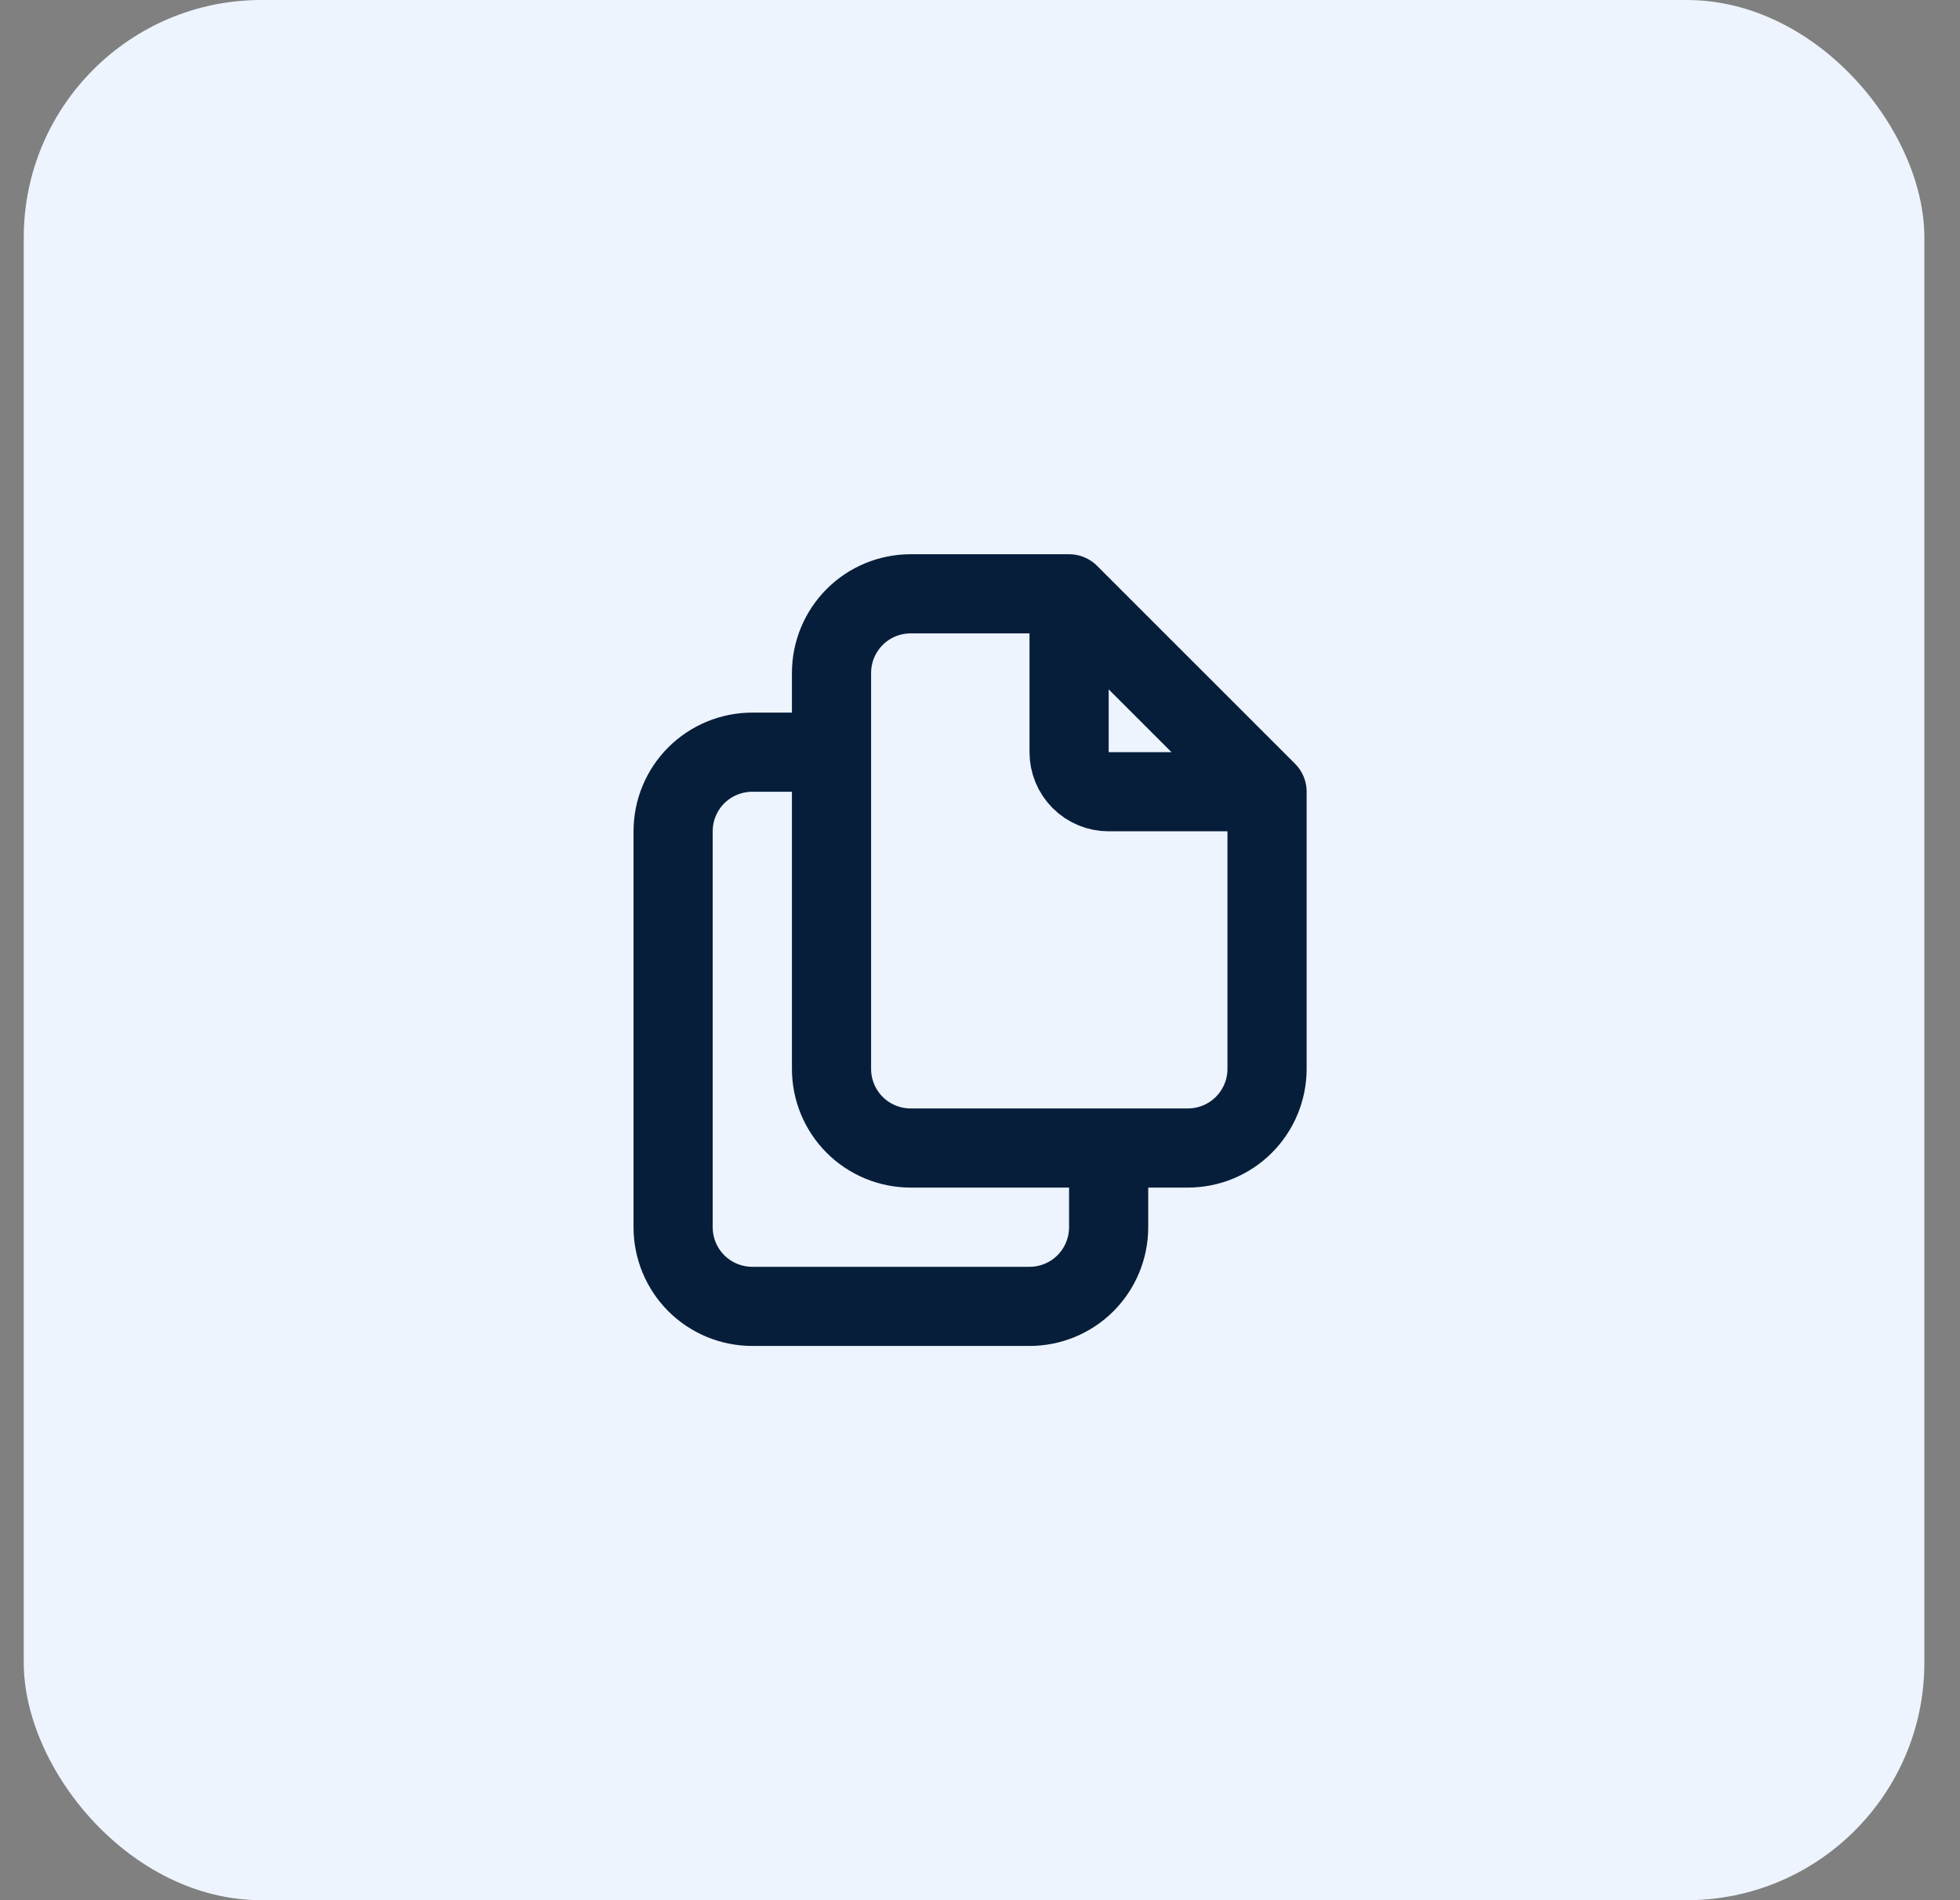
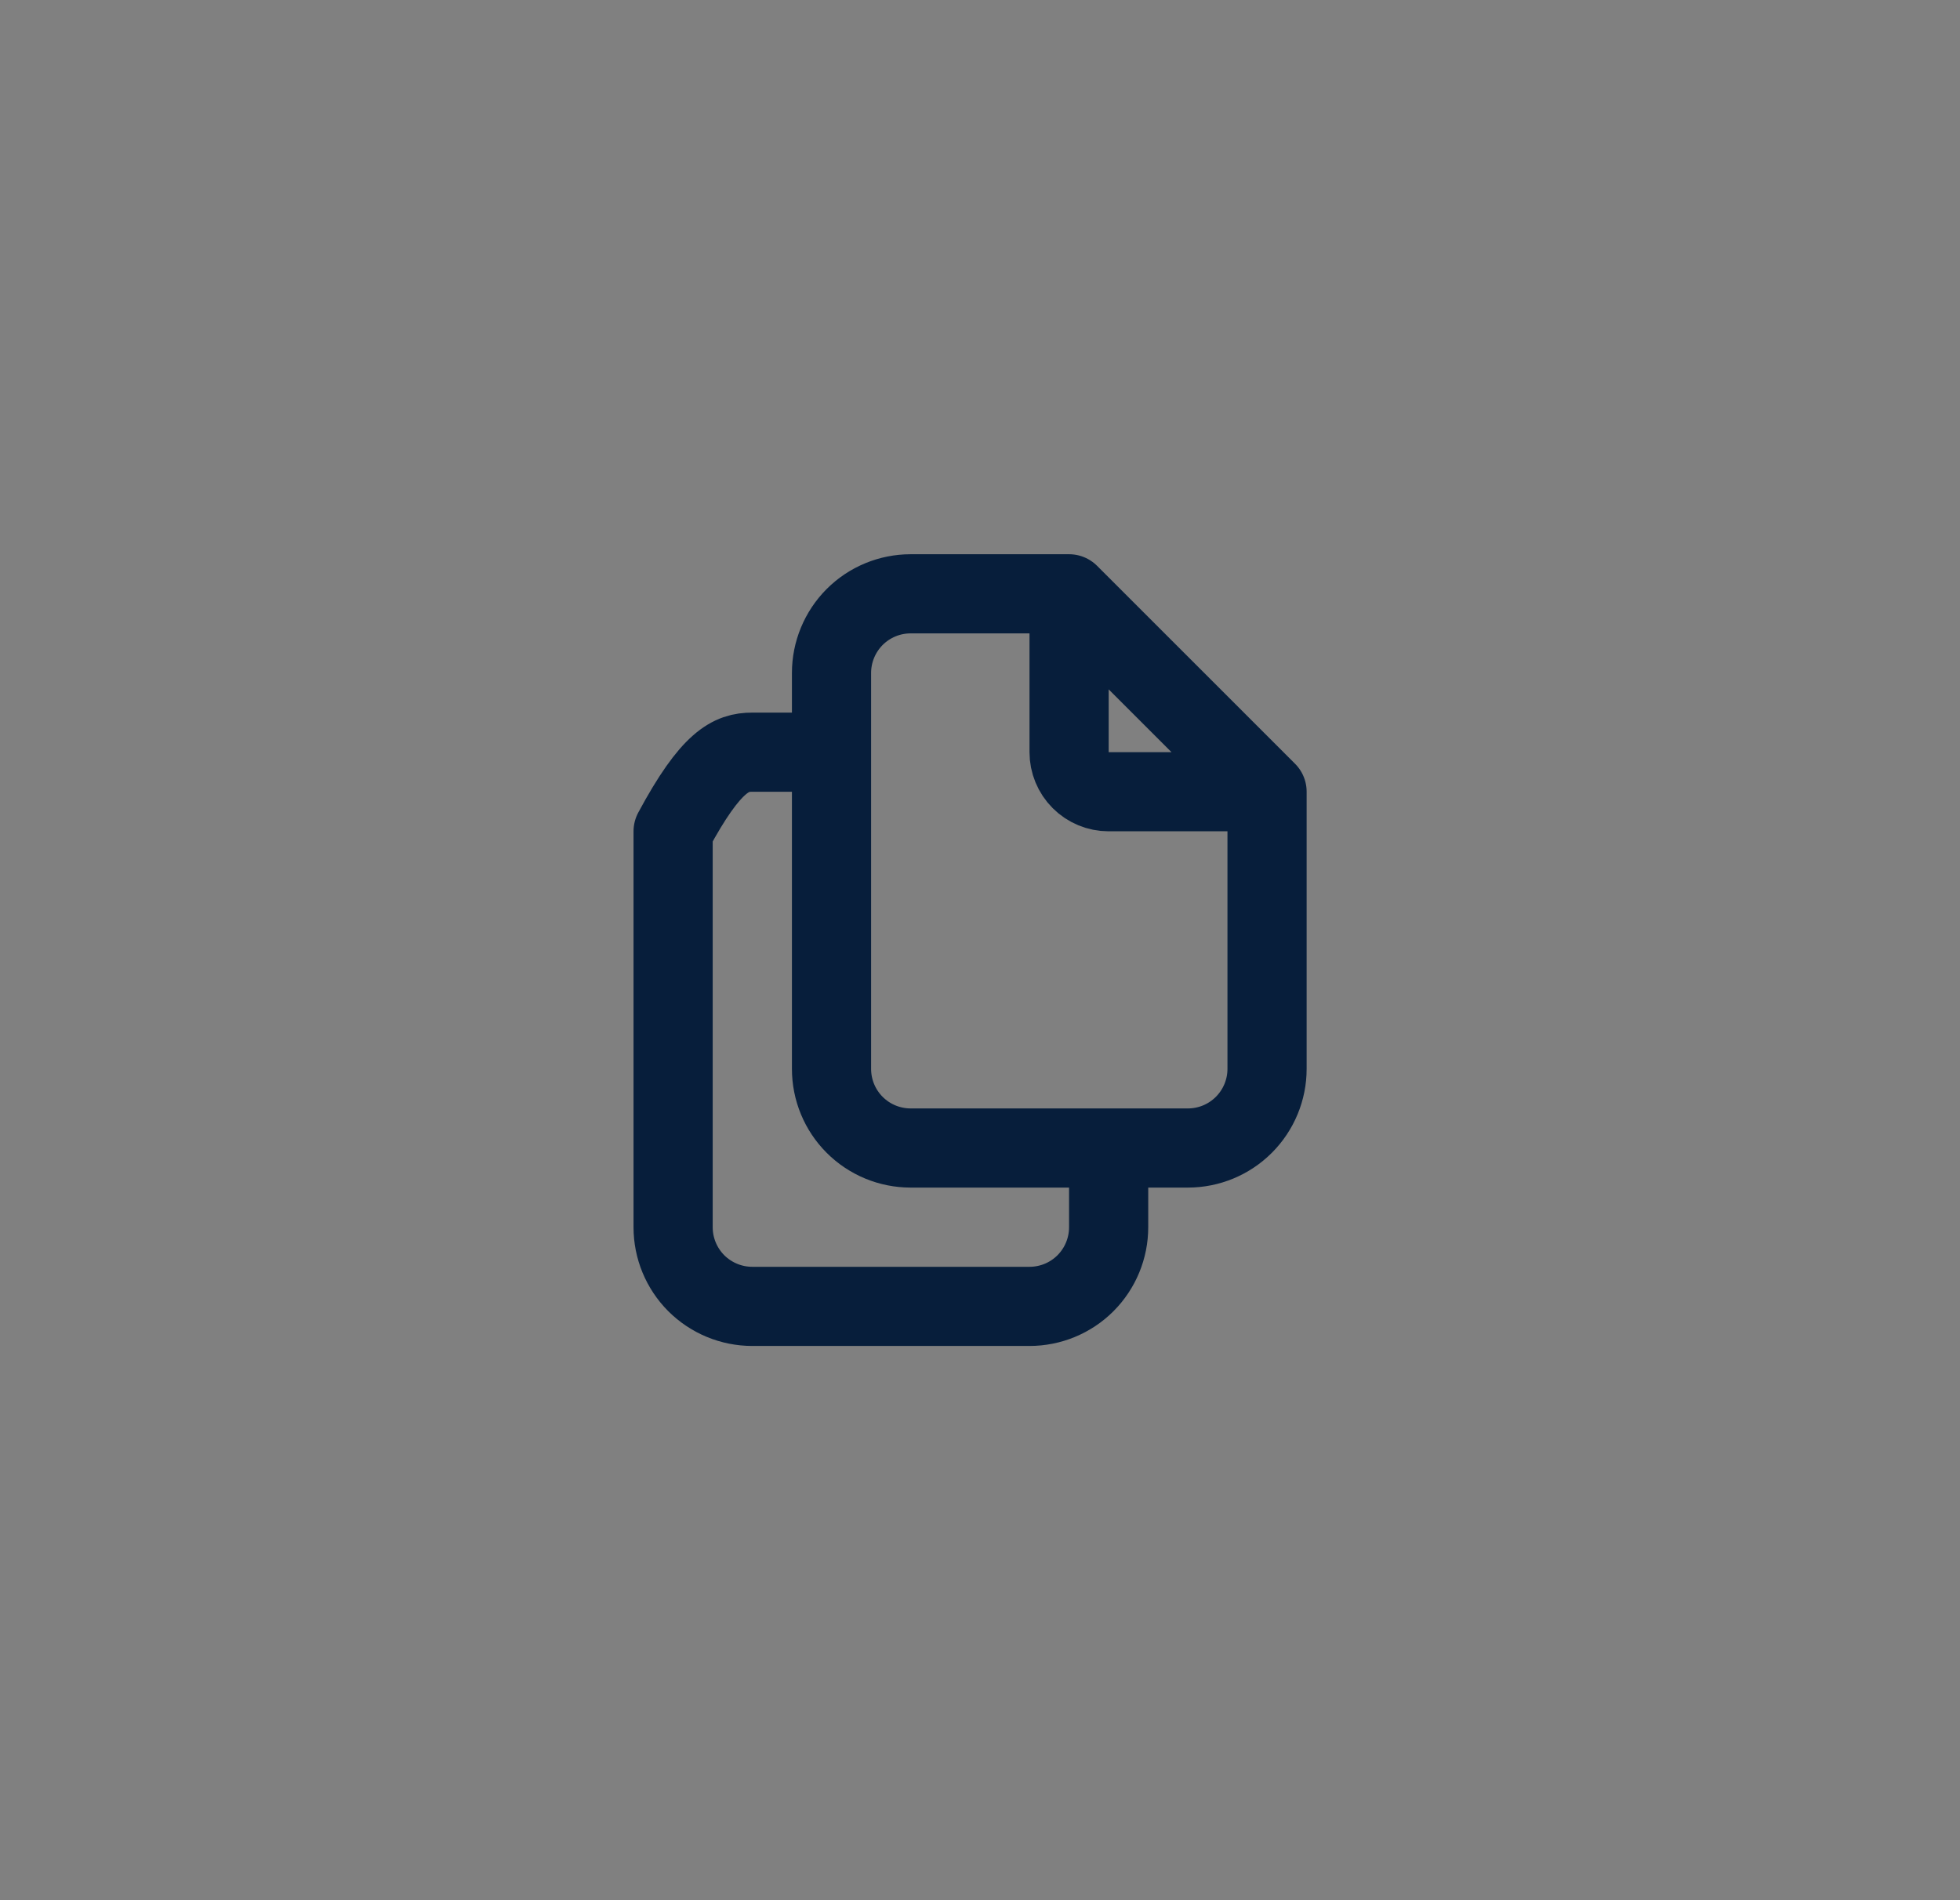
<svg xmlns="http://www.w3.org/2000/svg" width="33" height="32" viewBox="0 0 33 32" fill="none">
  <rect x="0" y="0" width="33" height="32" fill="#808080" stroke="none" />
-   <rect x="0.4" width="32" height="32" rx="4" fill="#EDF4FD" />
-   <path d="M18 10V12.667C18 12.844 18.07 13.013 18.195 13.138C18.32 13.263 18.489 13.333 18.666 13.333H21.333M18 10H15.333C14.979 10 14.64 10.14 14.39 10.39C14.14 10.641 14 10.98 14 11.333V18C14 18.354 14.14 18.693 14.39 18.943C14.64 19.193 14.979 19.333 15.333 19.333H20C20.353 19.333 20.692 19.193 20.942 18.943C21.192 18.693 21.333 18.354 21.333 18V13.333M18 10L21.333 13.333M18.666 19.333V20.667C18.666 21.02 18.526 21.359 18.276 21.61C18.026 21.86 17.687 22 17.333 22H12.666C12.313 22 11.974 21.86 11.723 21.61C11.473 21.359 11.333 21.02 11.333 20.667V14C11.333 13.646 11.473 13.307 11.723 13.057C11.974 12.807 12.313 12.667 12.666 12.667H14" stroke="#071E3B" stroke-width="1.333" stroke-linecap="round" stroke-linejoin="round" />
+   <path d="M18 10V12.667C18 12.844 18.07 13.013 18.195 13.138C18.32 13.263 18.489 13.333 18.666 13.333H21.333M18 10H15.333C14.979 10 14.64 10.14 14.39 10.39C14.14 10.641 14 10.98 14 11.333V18C14 18.354 14.14 18.693 14.39 18.943C14.64 19.193 14.979 19.333 15.333 19.333H20C20.353 19.333 20.692 19.193 20.942 18.943C21.192 18.693 21.333 18.354 21.333 18V13.333M18 10L21.333 13.333M18.666 19.333V20.667C18.666 21.02 18.526 21.359 18.276 21.61C18.026 21.86 17.687 22 17.333 22H12.666C12.313 22 11.974 21.86 11.723 21.61C11.473 21.359 11.333 21.02 11.333 20.667V14C11.974 12.807 12.313 12.667 12.666 12.667H14" stroke="#071E3B" stroke-width="1.333" stroke-linecap="round" stroke-linejoin="round" />
</svg>